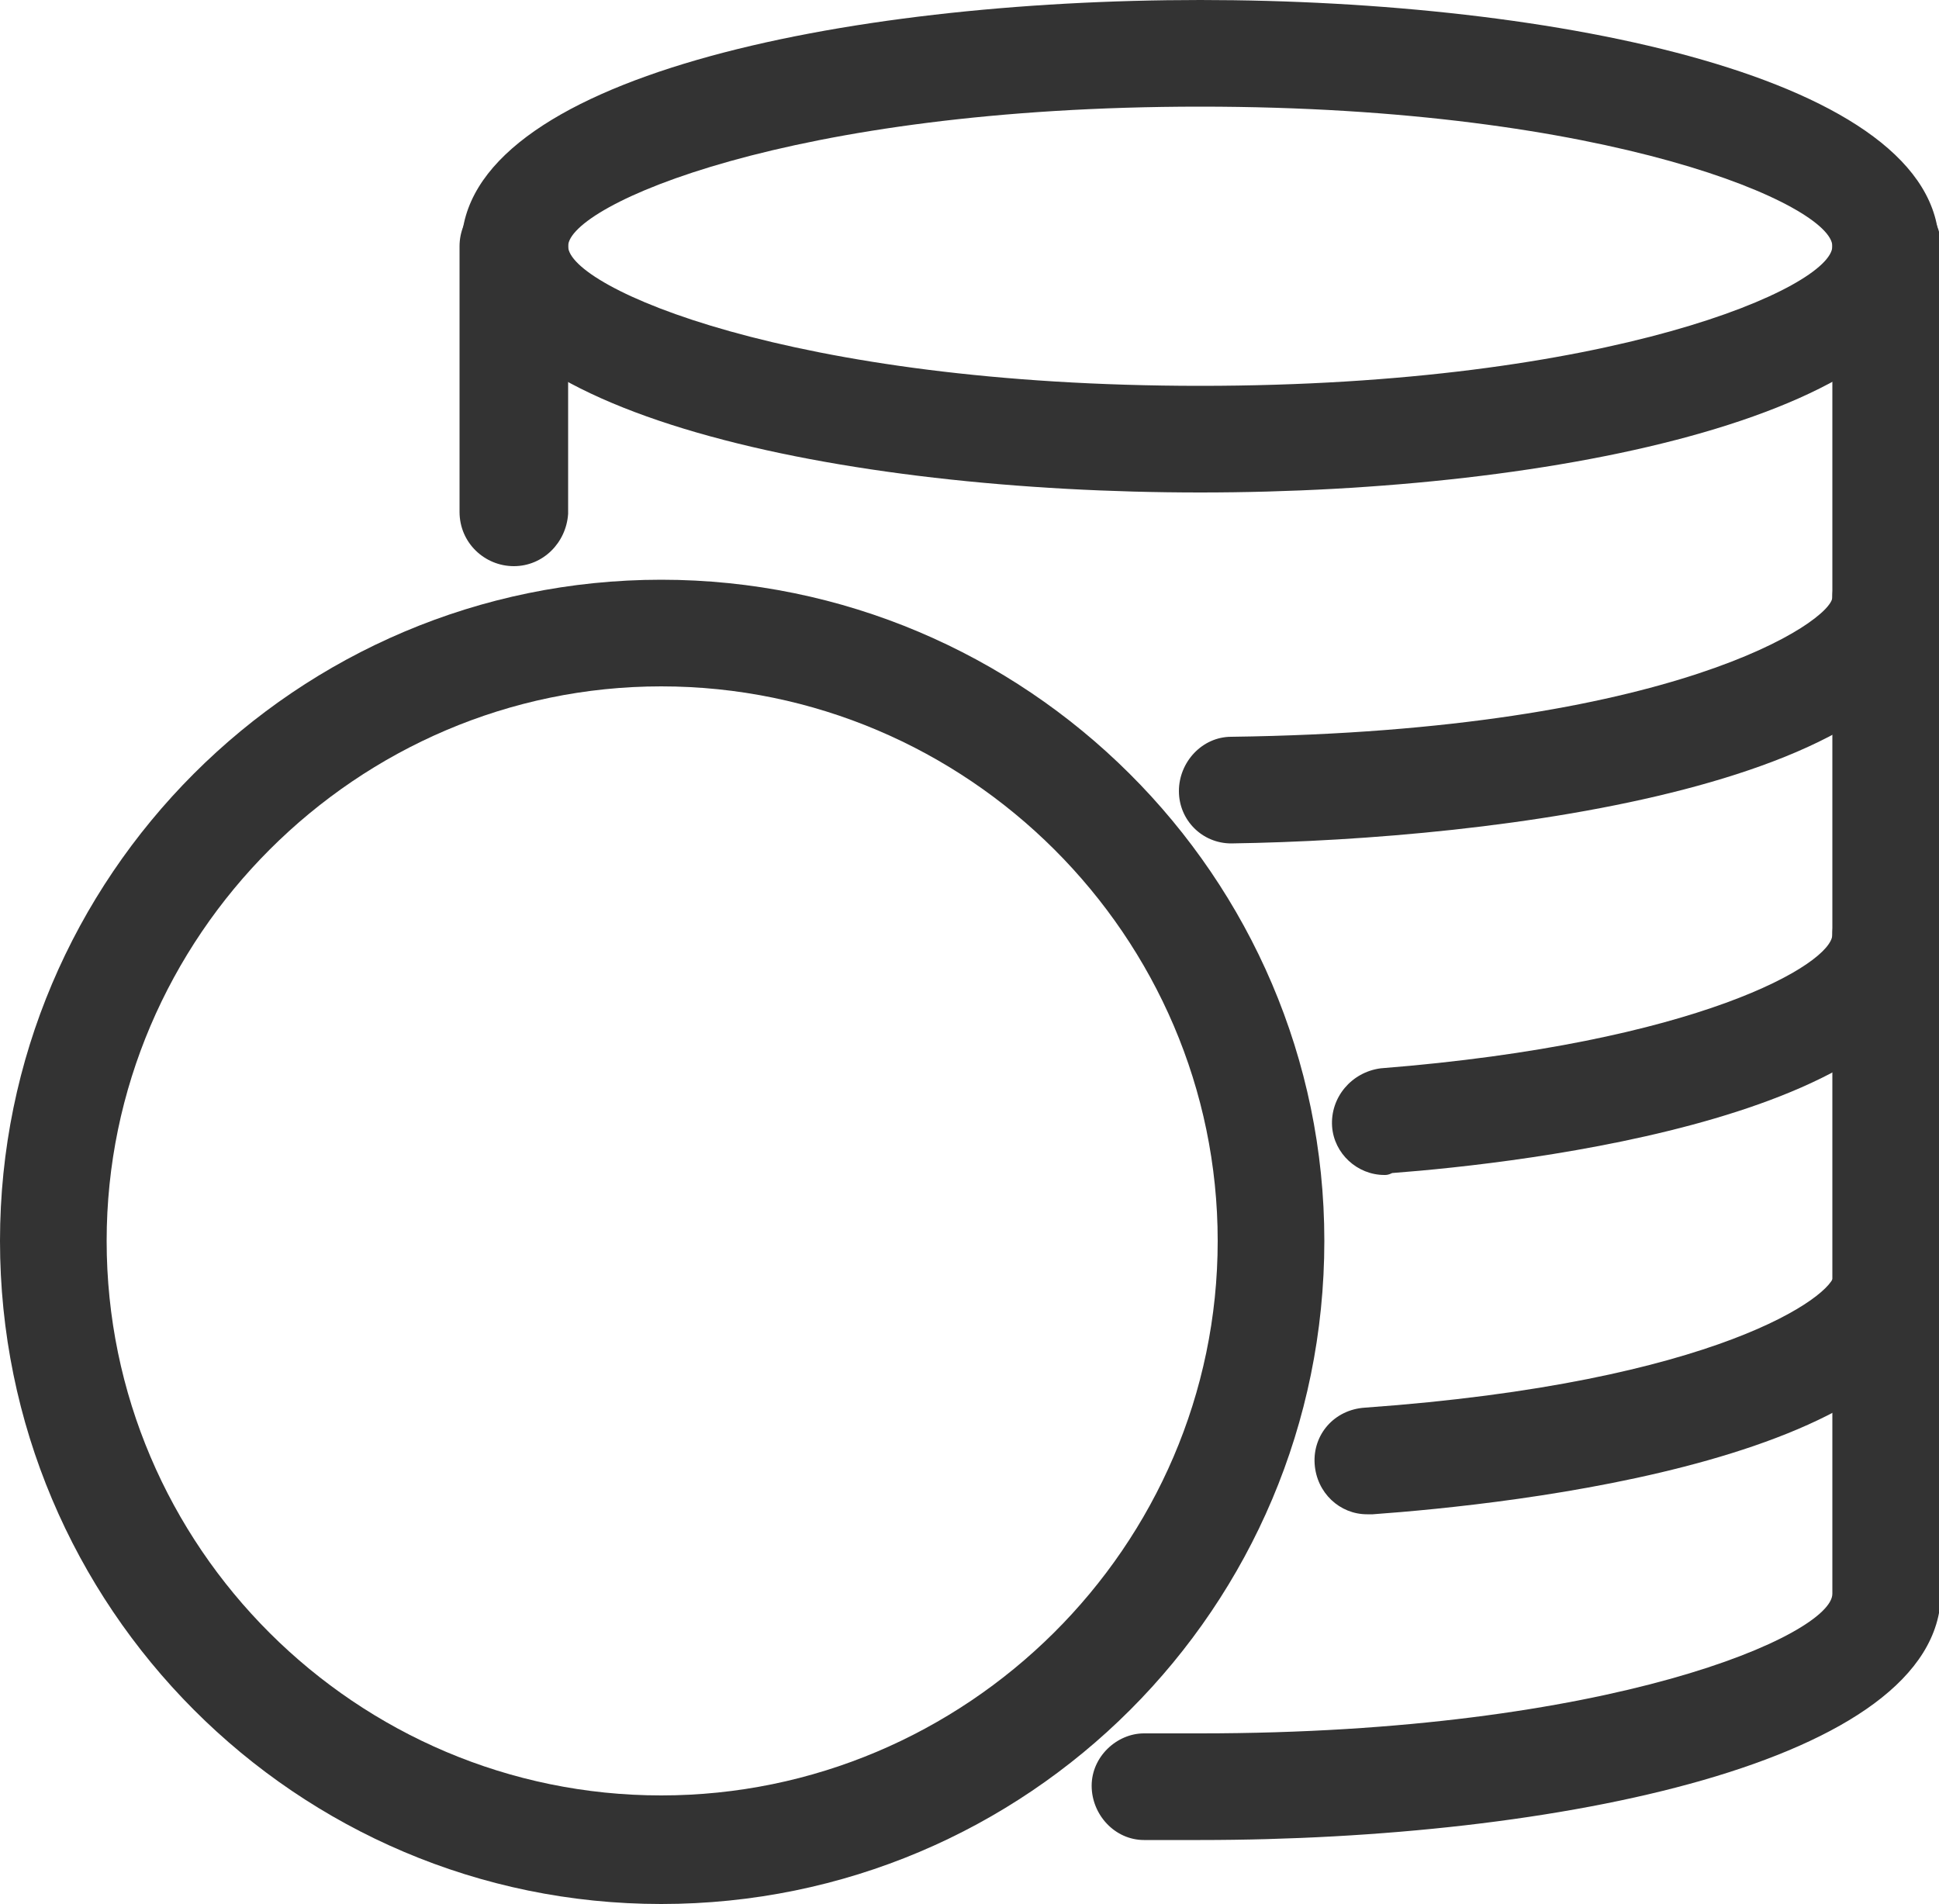
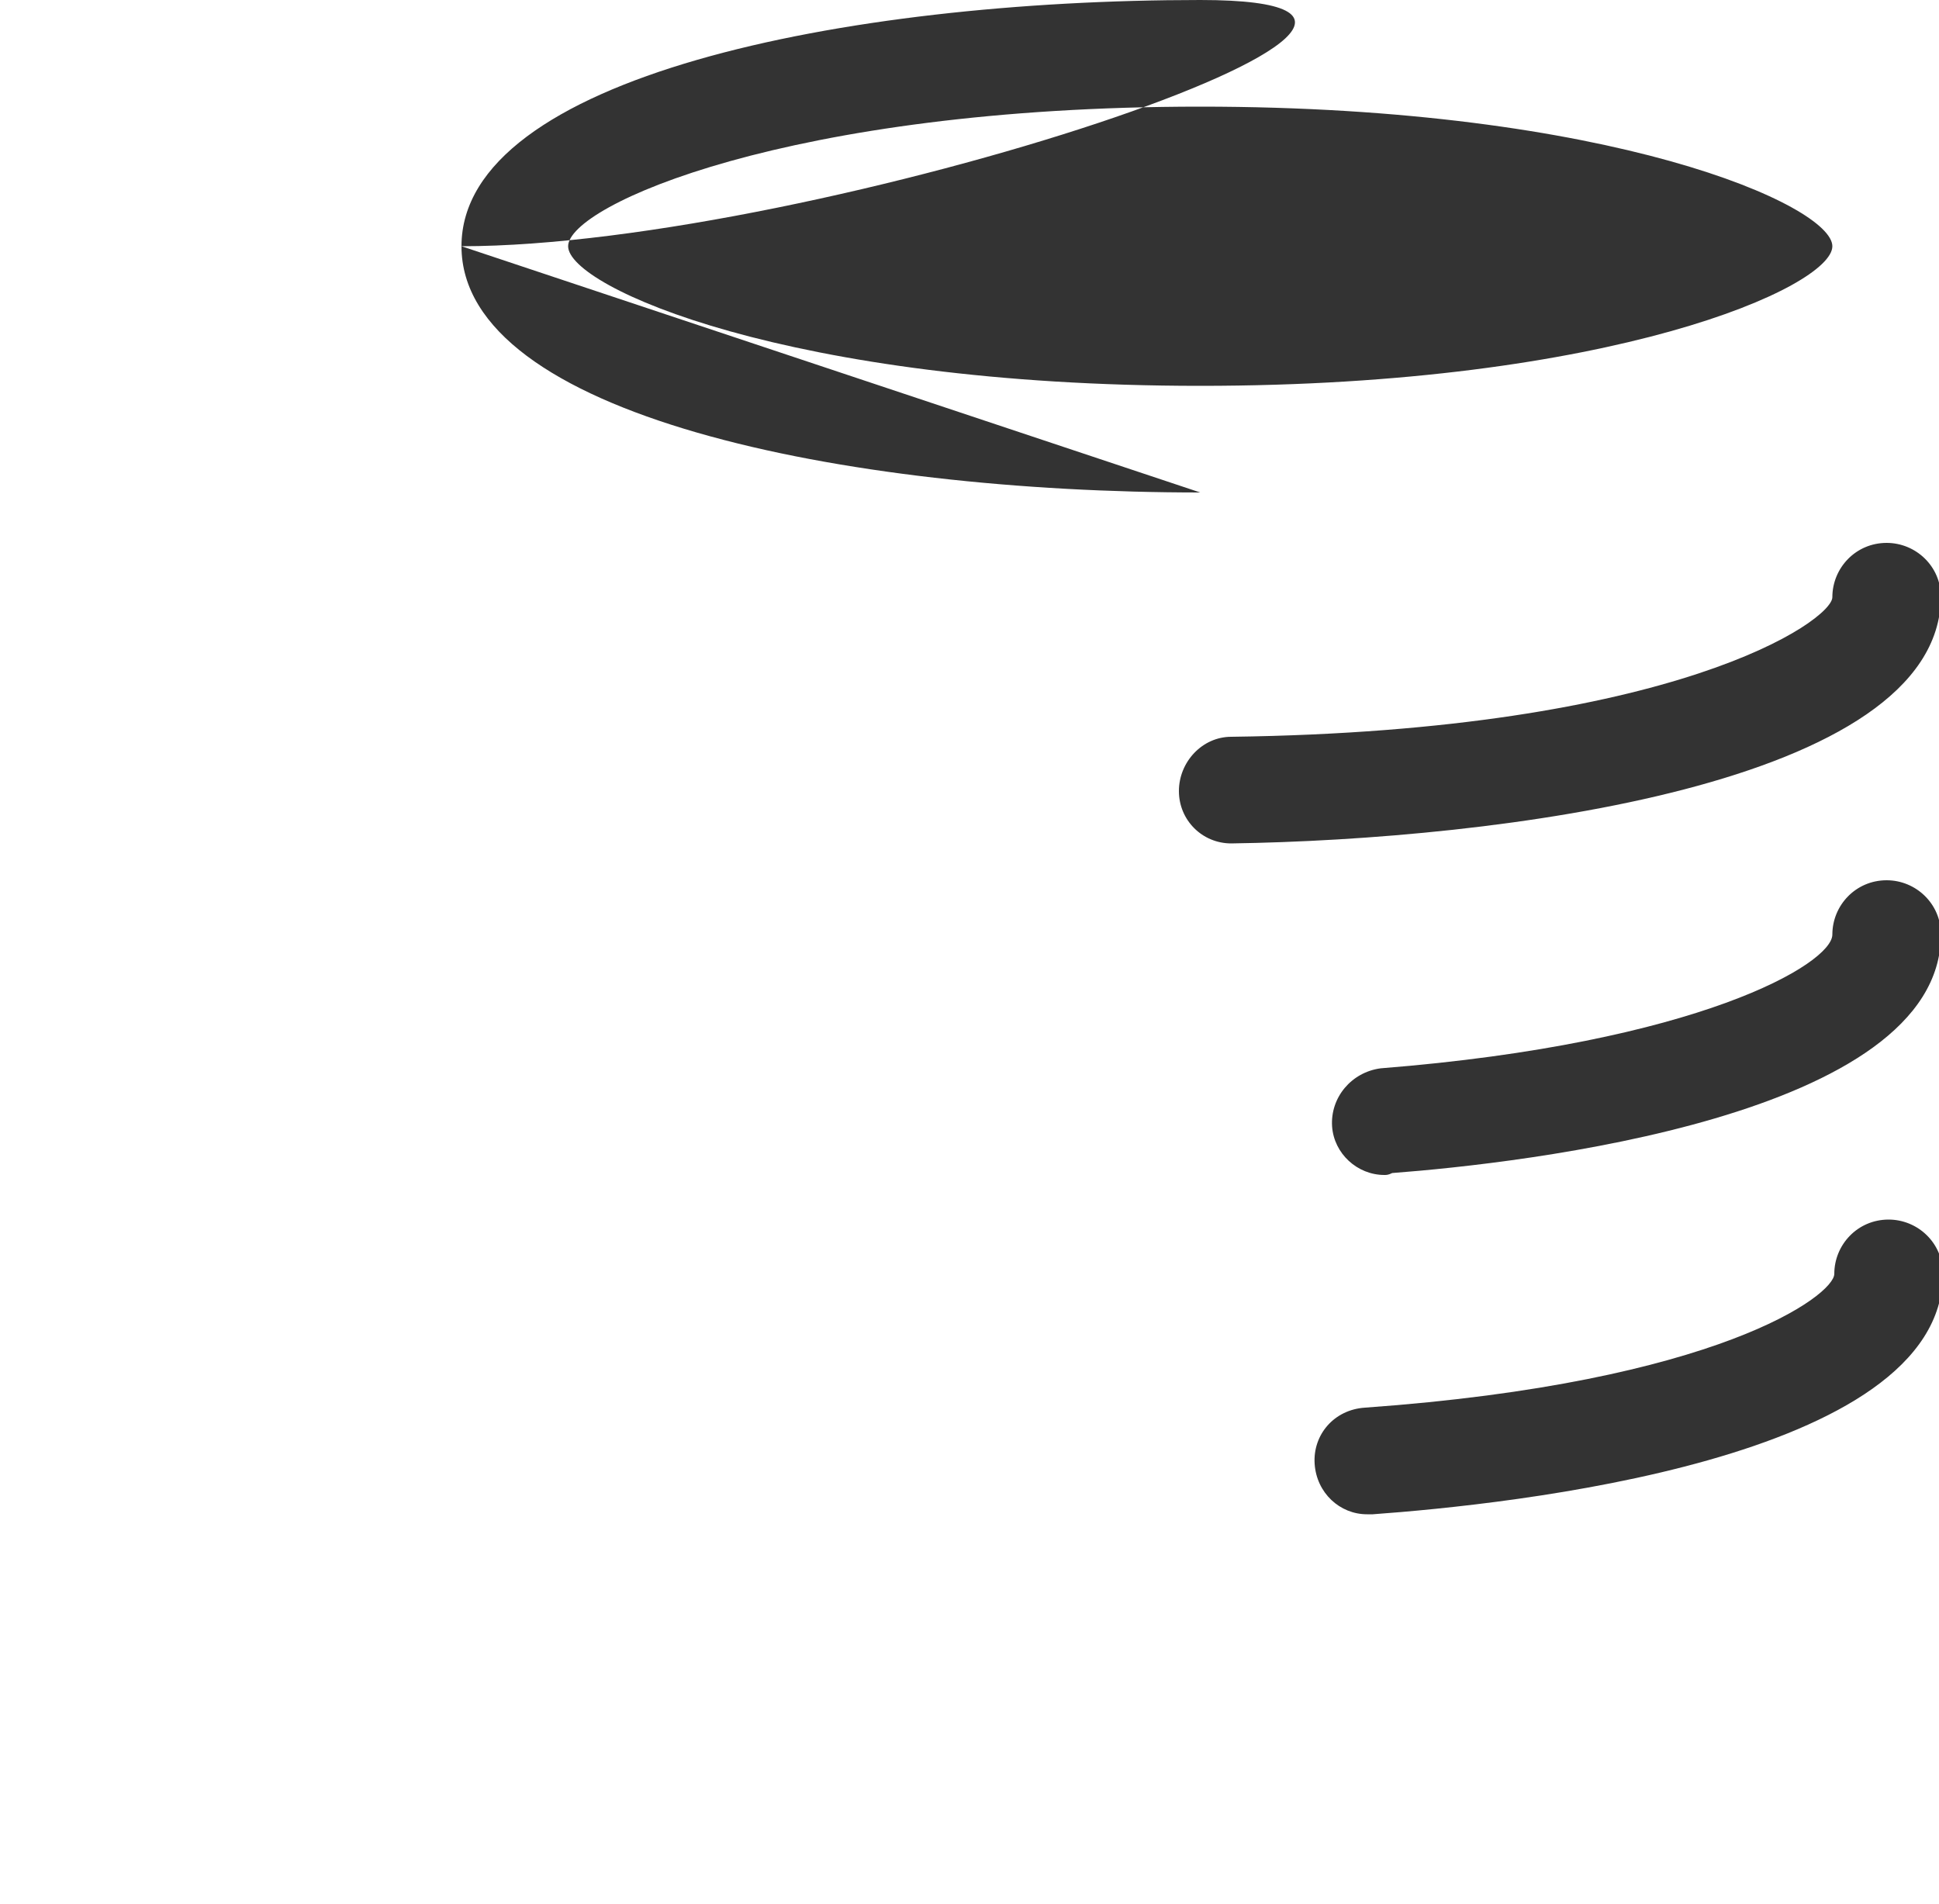
<svg xmlns="http://www.w3.org/2000/svg" enable-background="new 0 0 100 98.2" viewBox="0 0 100 98.2">
  <g fill="#333">
-     <path d="m61.9 25.4c-18.4 0-38.1-4-38.1-12.7s19.7-12.7 38.1-12.7c18.3 0 38.1 4 38.1 12.7s-19.8 12.7-38.1 12.7zm0-19.9c-21.2 0-32.6 5.1-32.6 7.2s11.4 7.2 32.6 7.2 32.6-5.1 32.6-7.2-11.4-7.2-32.6-7.2z" />
+     <path d="m61.9 25.4c-18.4 0-38.1-4-38.1-12.7s19.7-12.7 38.1-12.7s-19.8 12.7-38.1 12.7zm0-19.9c-21.2 0-32.6 5.1-32.6 7.2s11.4 7.2 32.6 7.2 32.6-5.1 32.6-7.2-11.4-7.2-32.6-7.2z" />
    <path d="m63.5 43.5c-1.5 0-2.7-1.2-2.7-2.7s1.2-2.8 2.7-2.8c22.9-.3 31-6 31-7.2 0-1.5 1.2-2.8 2.8-2.8 1.5 0 2.8 1.2 2.8 2.8-.1 9.7-23 12.5-36.6 12.7z" />
    <path d="m71.4 60.6c-1.4 0-2.6-1.1-2.7-2.5-.1-1.5 1-2.8 2.5-3 16.4-1.3 23.3-5.4 23.3-6.9s1.2-2.8 2.8-2.8c1.5 0 2.8 1.2 2.8 2.8 0 9.4-21.7 11.8-28.3 12.3-.2.1-.3.1-.4.1z" />
    <path d="m70.5 78.1c-1.4 0-2.6-1.1-2.7-2.6s1-2.8 2.6-2.9c18.2-1.3 24.2-5.8 24.2-6.9 0-1.5 1.2-2.8 2.8-2.8 1.5 0 2.8 1.2 2.8 2.8 0 9.6-22.5 11.9-29.4 12.4-.2 0-.3 0-.3 0z" />
-     <path d="m26.5 29.2c-1.5 0-2.8-1.2-2.8-2.8v-13.7c0-1.5 1.2-2.8 2.8-2.8s2.8 1.2 2.8 2.8v13.8c-.1 1.5-1.3 2.7-2.8 2.7z" />
-     <path d="m61.9 94.9c-1 0-2 0-2.9 0-1.5 0-2.7-1.3-2.7-2.8s1.3-2.7 2.7-2.7h.1 2.8c21.2 0 32.6-5.1 32.6-7.2v-69.5c0-1.5 1.2-2.8 2.8-2.8 1.5 0 2.8 1.2 2.8 2.8v69.5c-.1 8.7-19.9 12.7-38.2 12.7z" />
-     <path d="m34.1 98.2c-18.8 0-34.1-15.3-34.1-34.2 0-18.8 15.3-34.1 34.1-34.1s34.2 15.3 34.2 34.1c0 18.9-15.3 34.2-34.2 34.2zm0-62.8c-15.7 0-28.6 12.9-28.6 28.6 0 15.8 12.9 28.6 28.6 28.6s28.7-12.8 28.7-28.6c0-15.7-12.9-28.6-28.7-28.6z" />
  </g>
</svg>